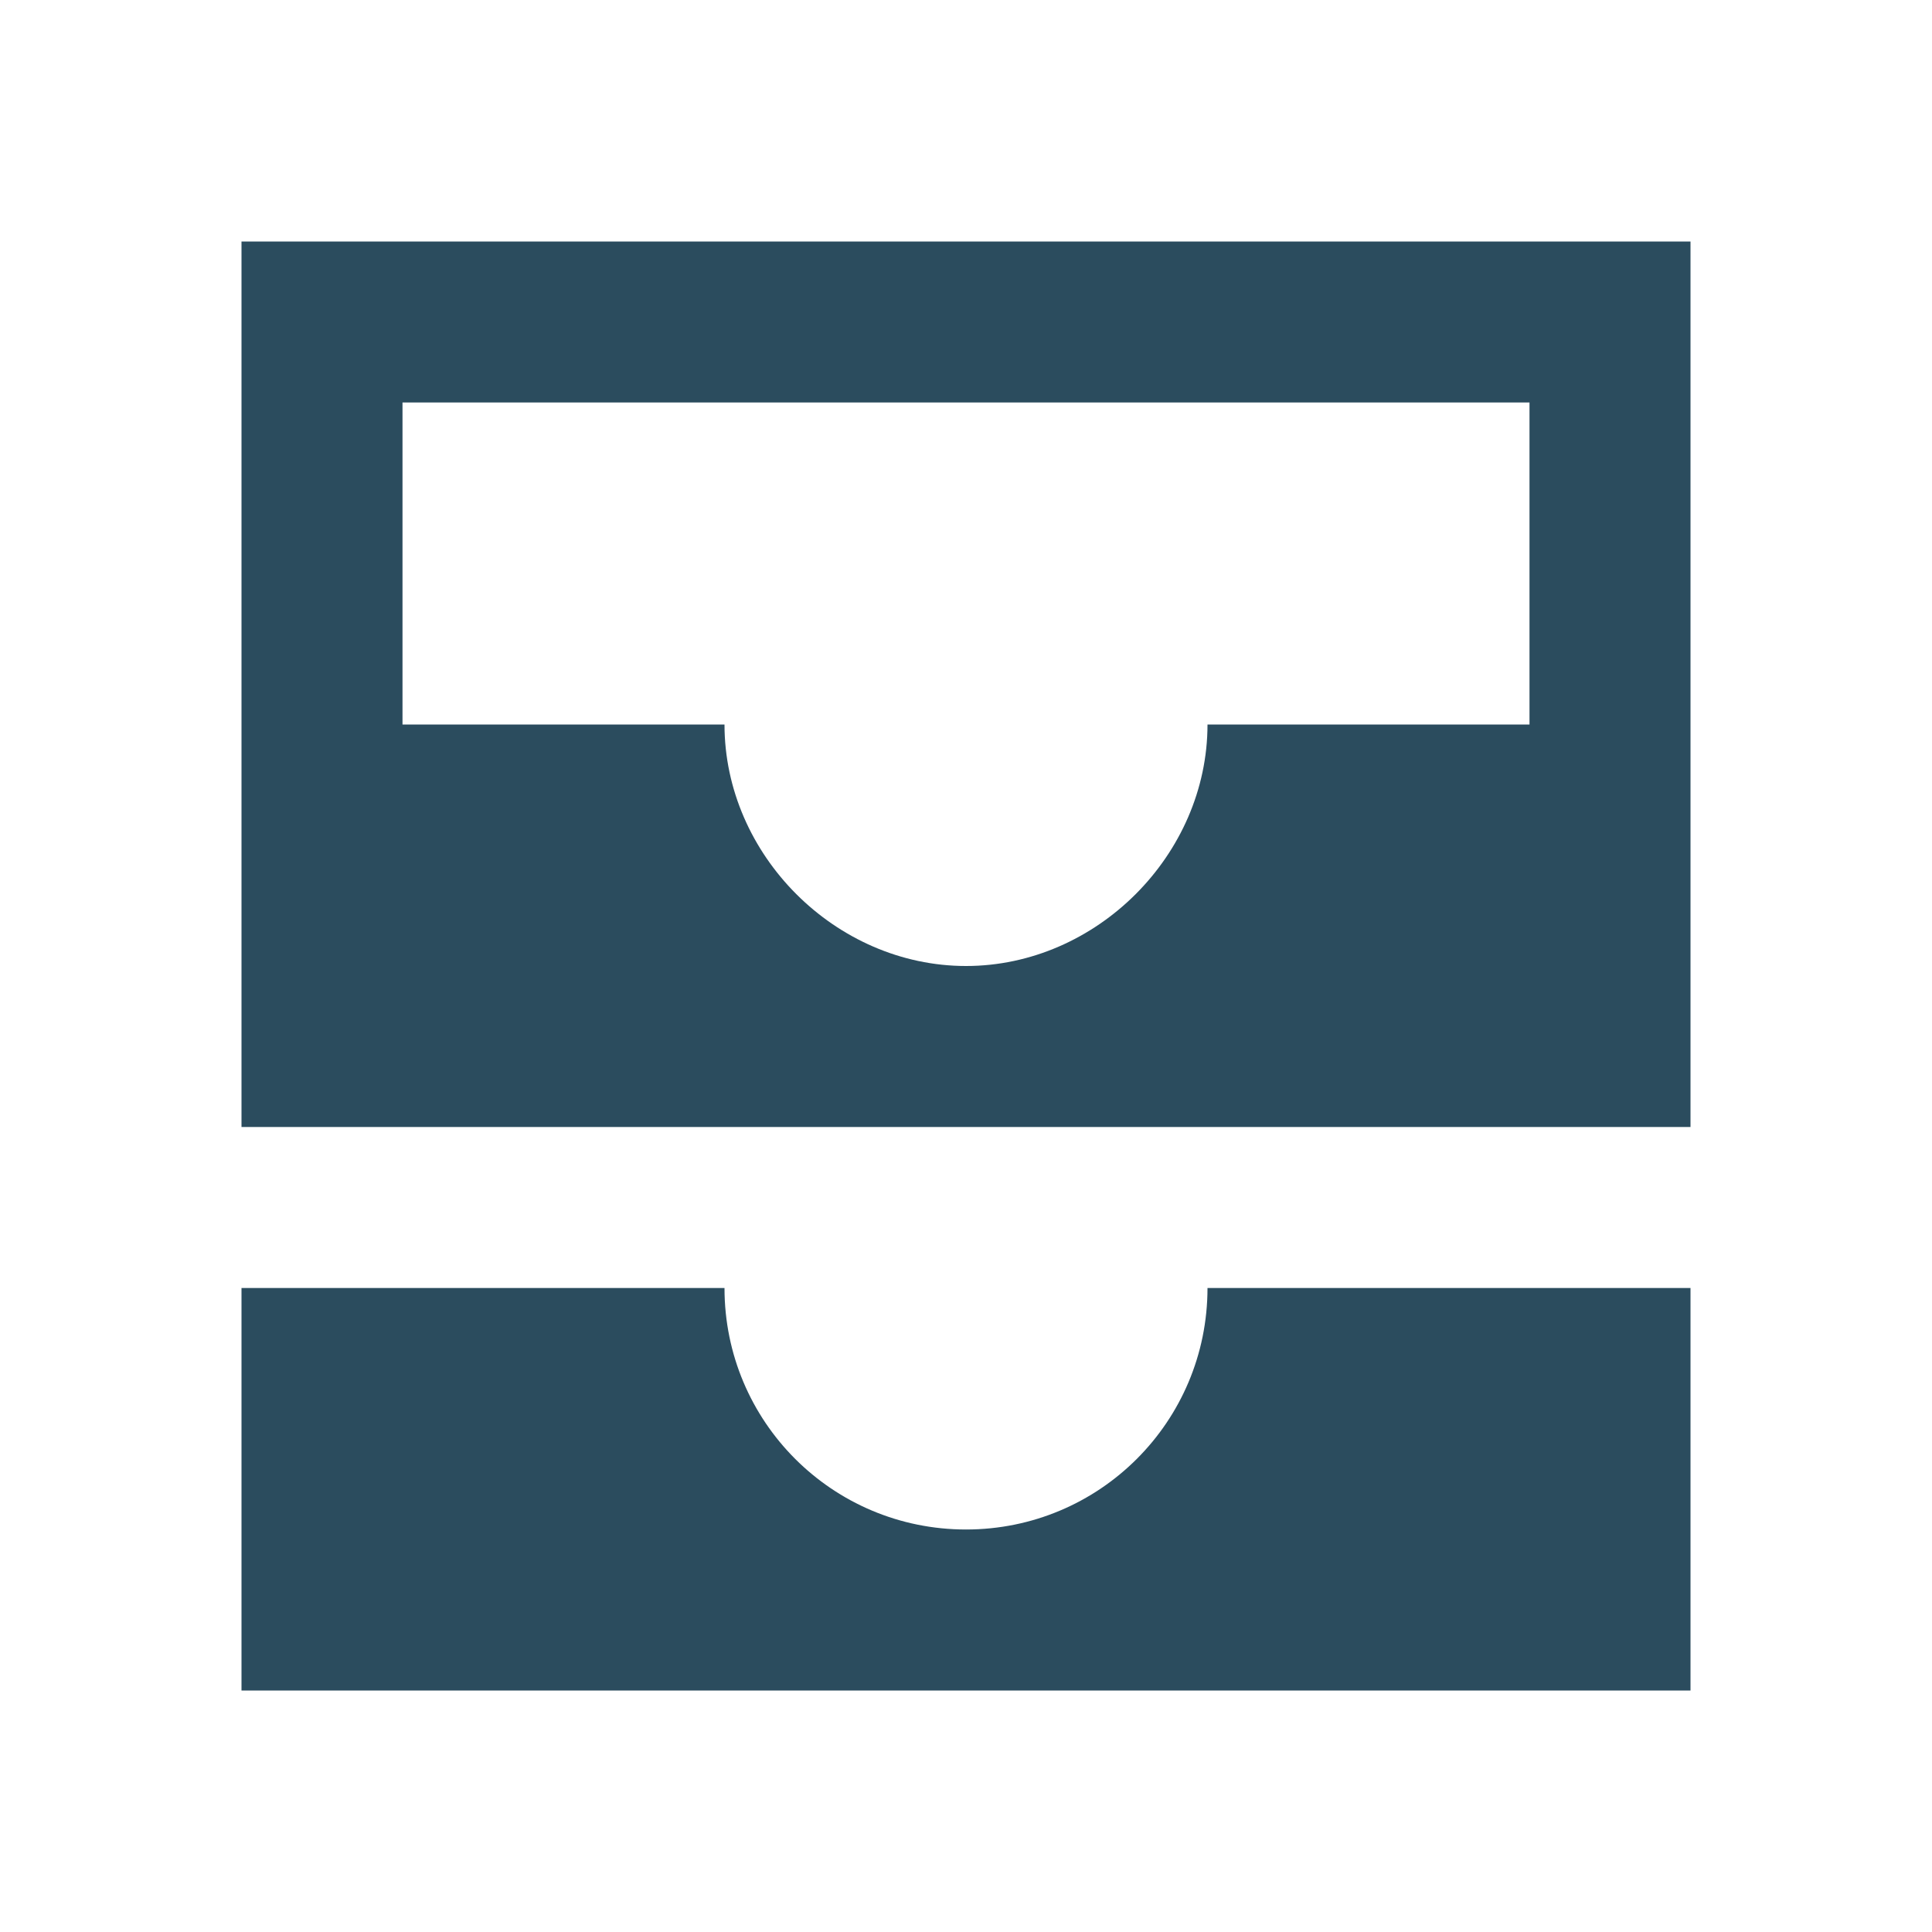
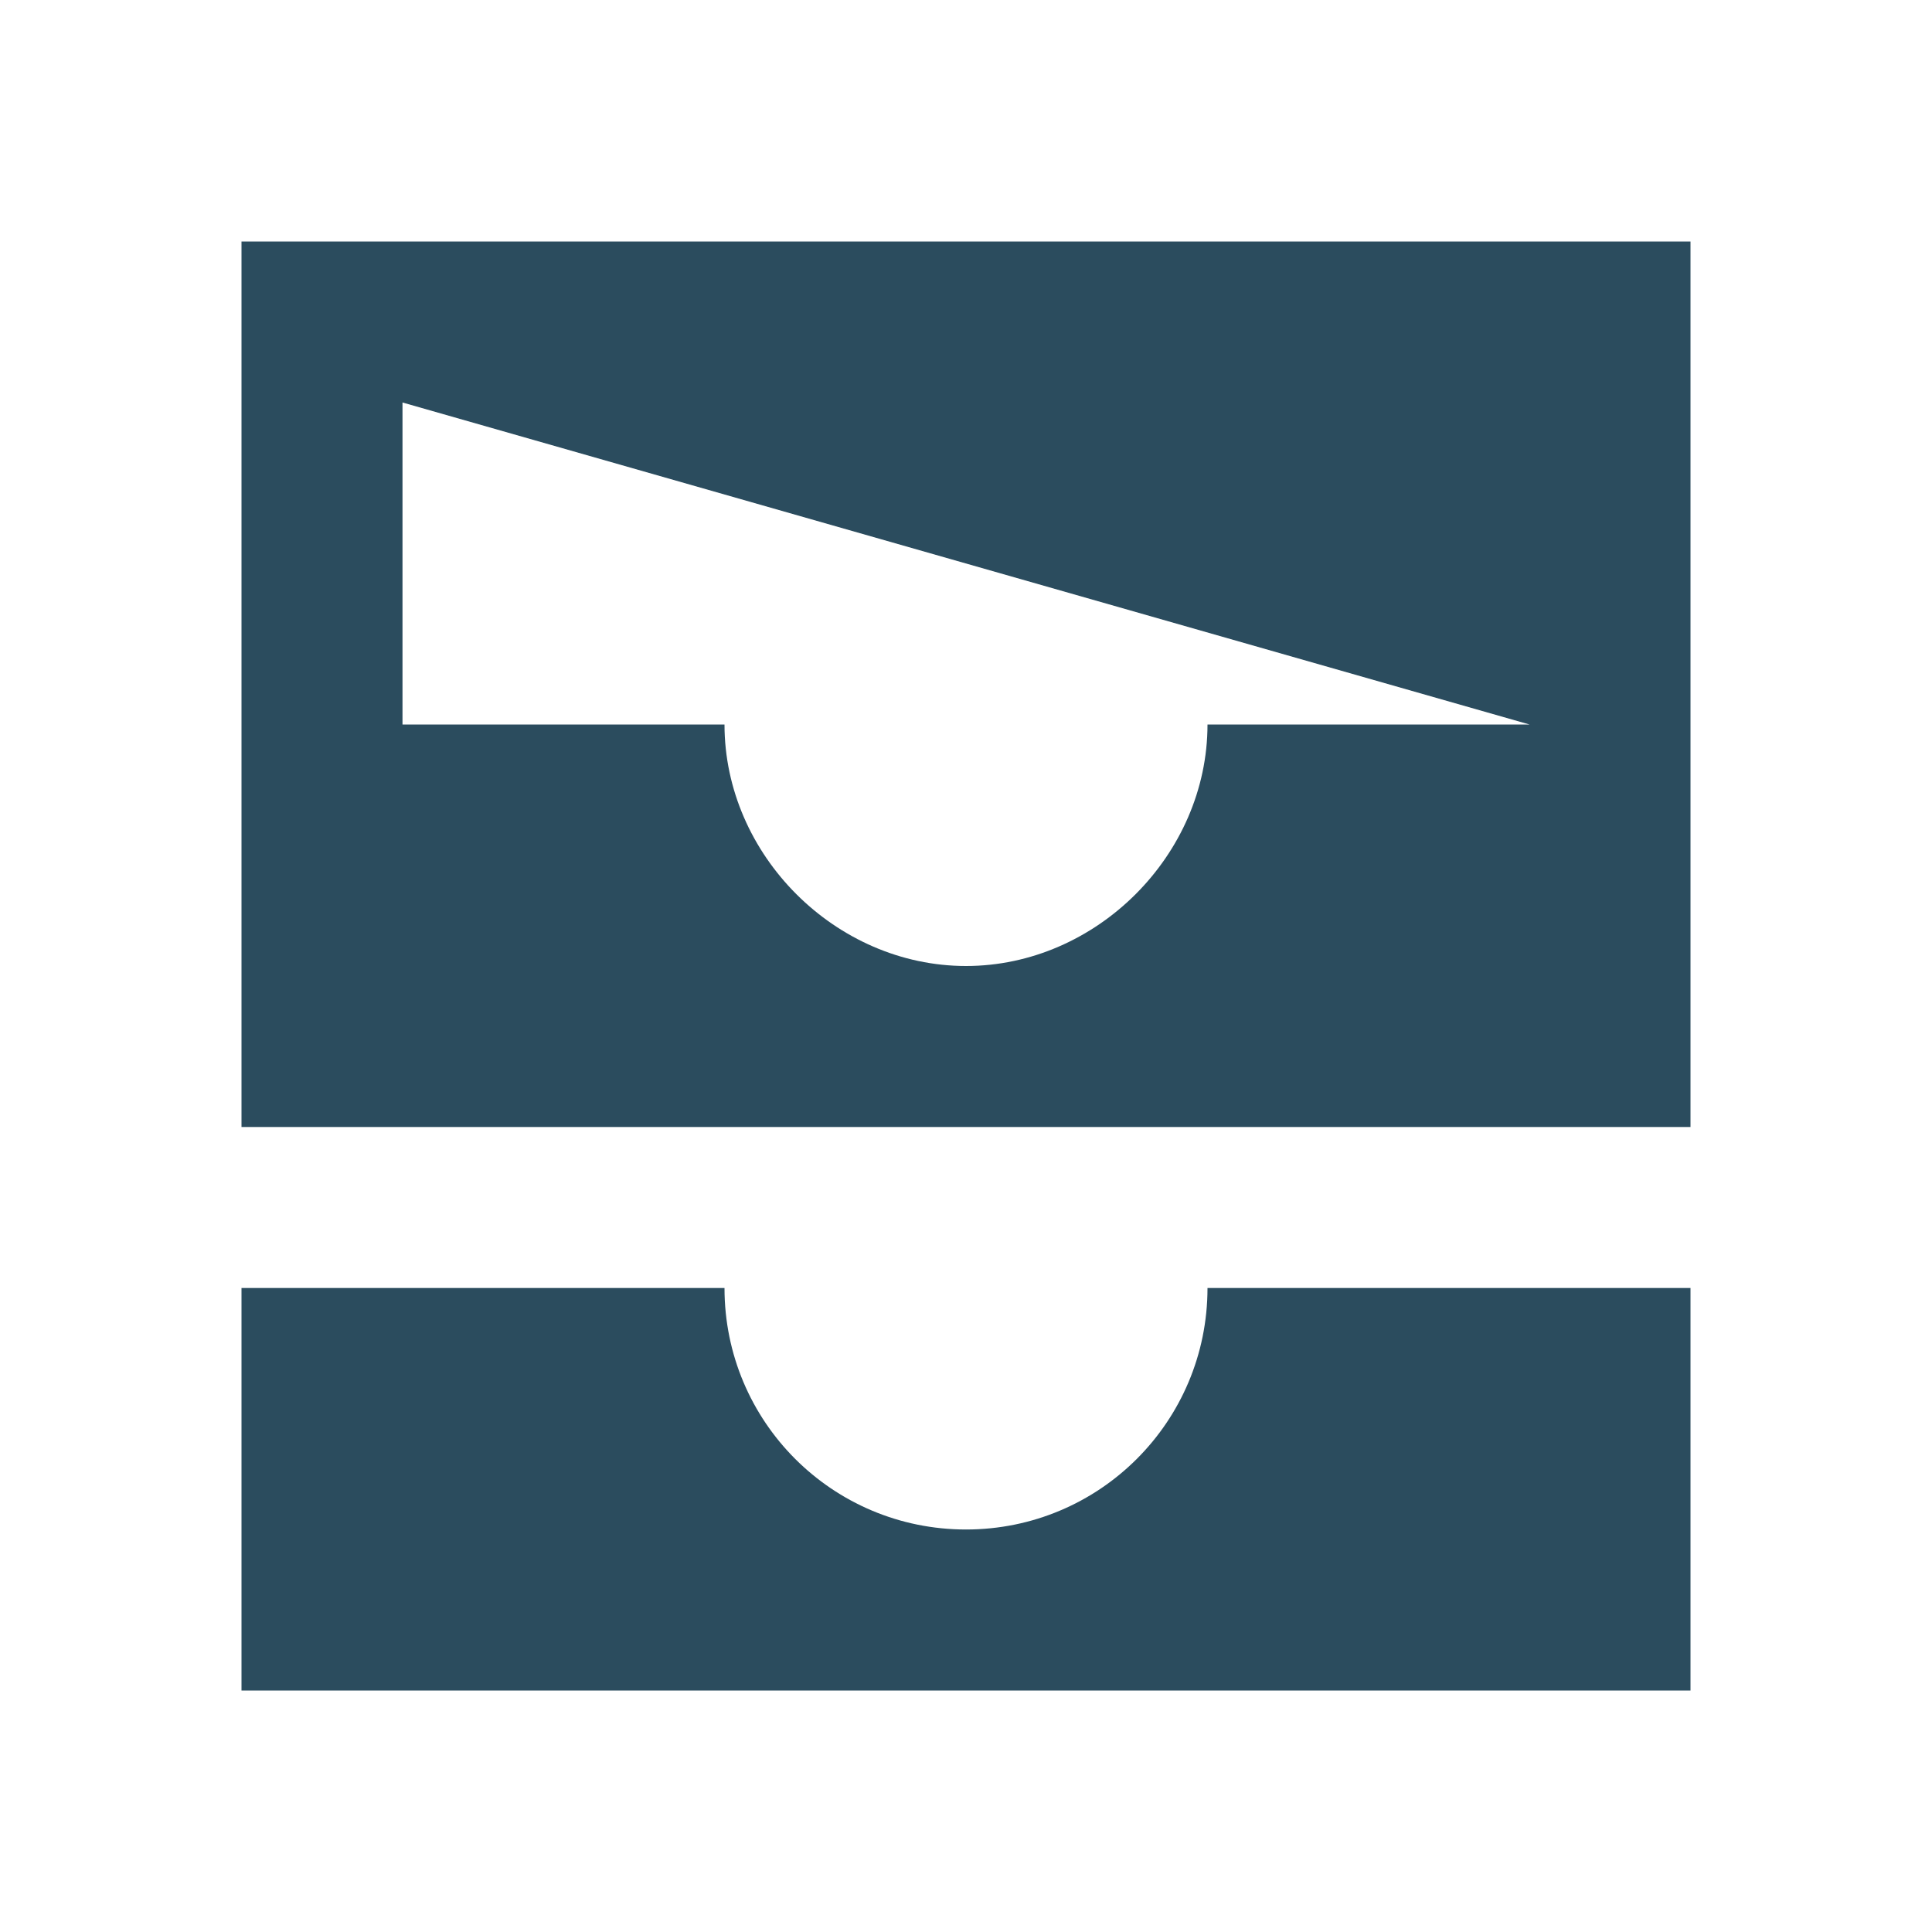
<svg xmlns="http://www.w3.org/2000/svg" aria-hidden="true" role="img" class="iconify iconify--ic" width="100%" height="100%" preserveAspectRatio="xMidYMid meet" viewBox="0 0 24 24">
-   <path fill="#2b4c5e" d="M21 3H3v11h18zm-2 6h-4c0 1.62-1.38 3-3 3s-3-1.38-3-3H5V5h14zm-4 7h6v5H3v-5h6c0 1.66 1.34 3 3 3s3-1.34 3-3" />
+   <path fill="#2b4c5e" d="M21 3H3v11h18zm-2 6h-4c0 1.62-1.38 3-3 3s-3-1.38-3-3H5V5zm-4 7h6v5H3v-5h6c0 1.66 1.34 3 3 3s3-1.34 3-3" />
</svg>